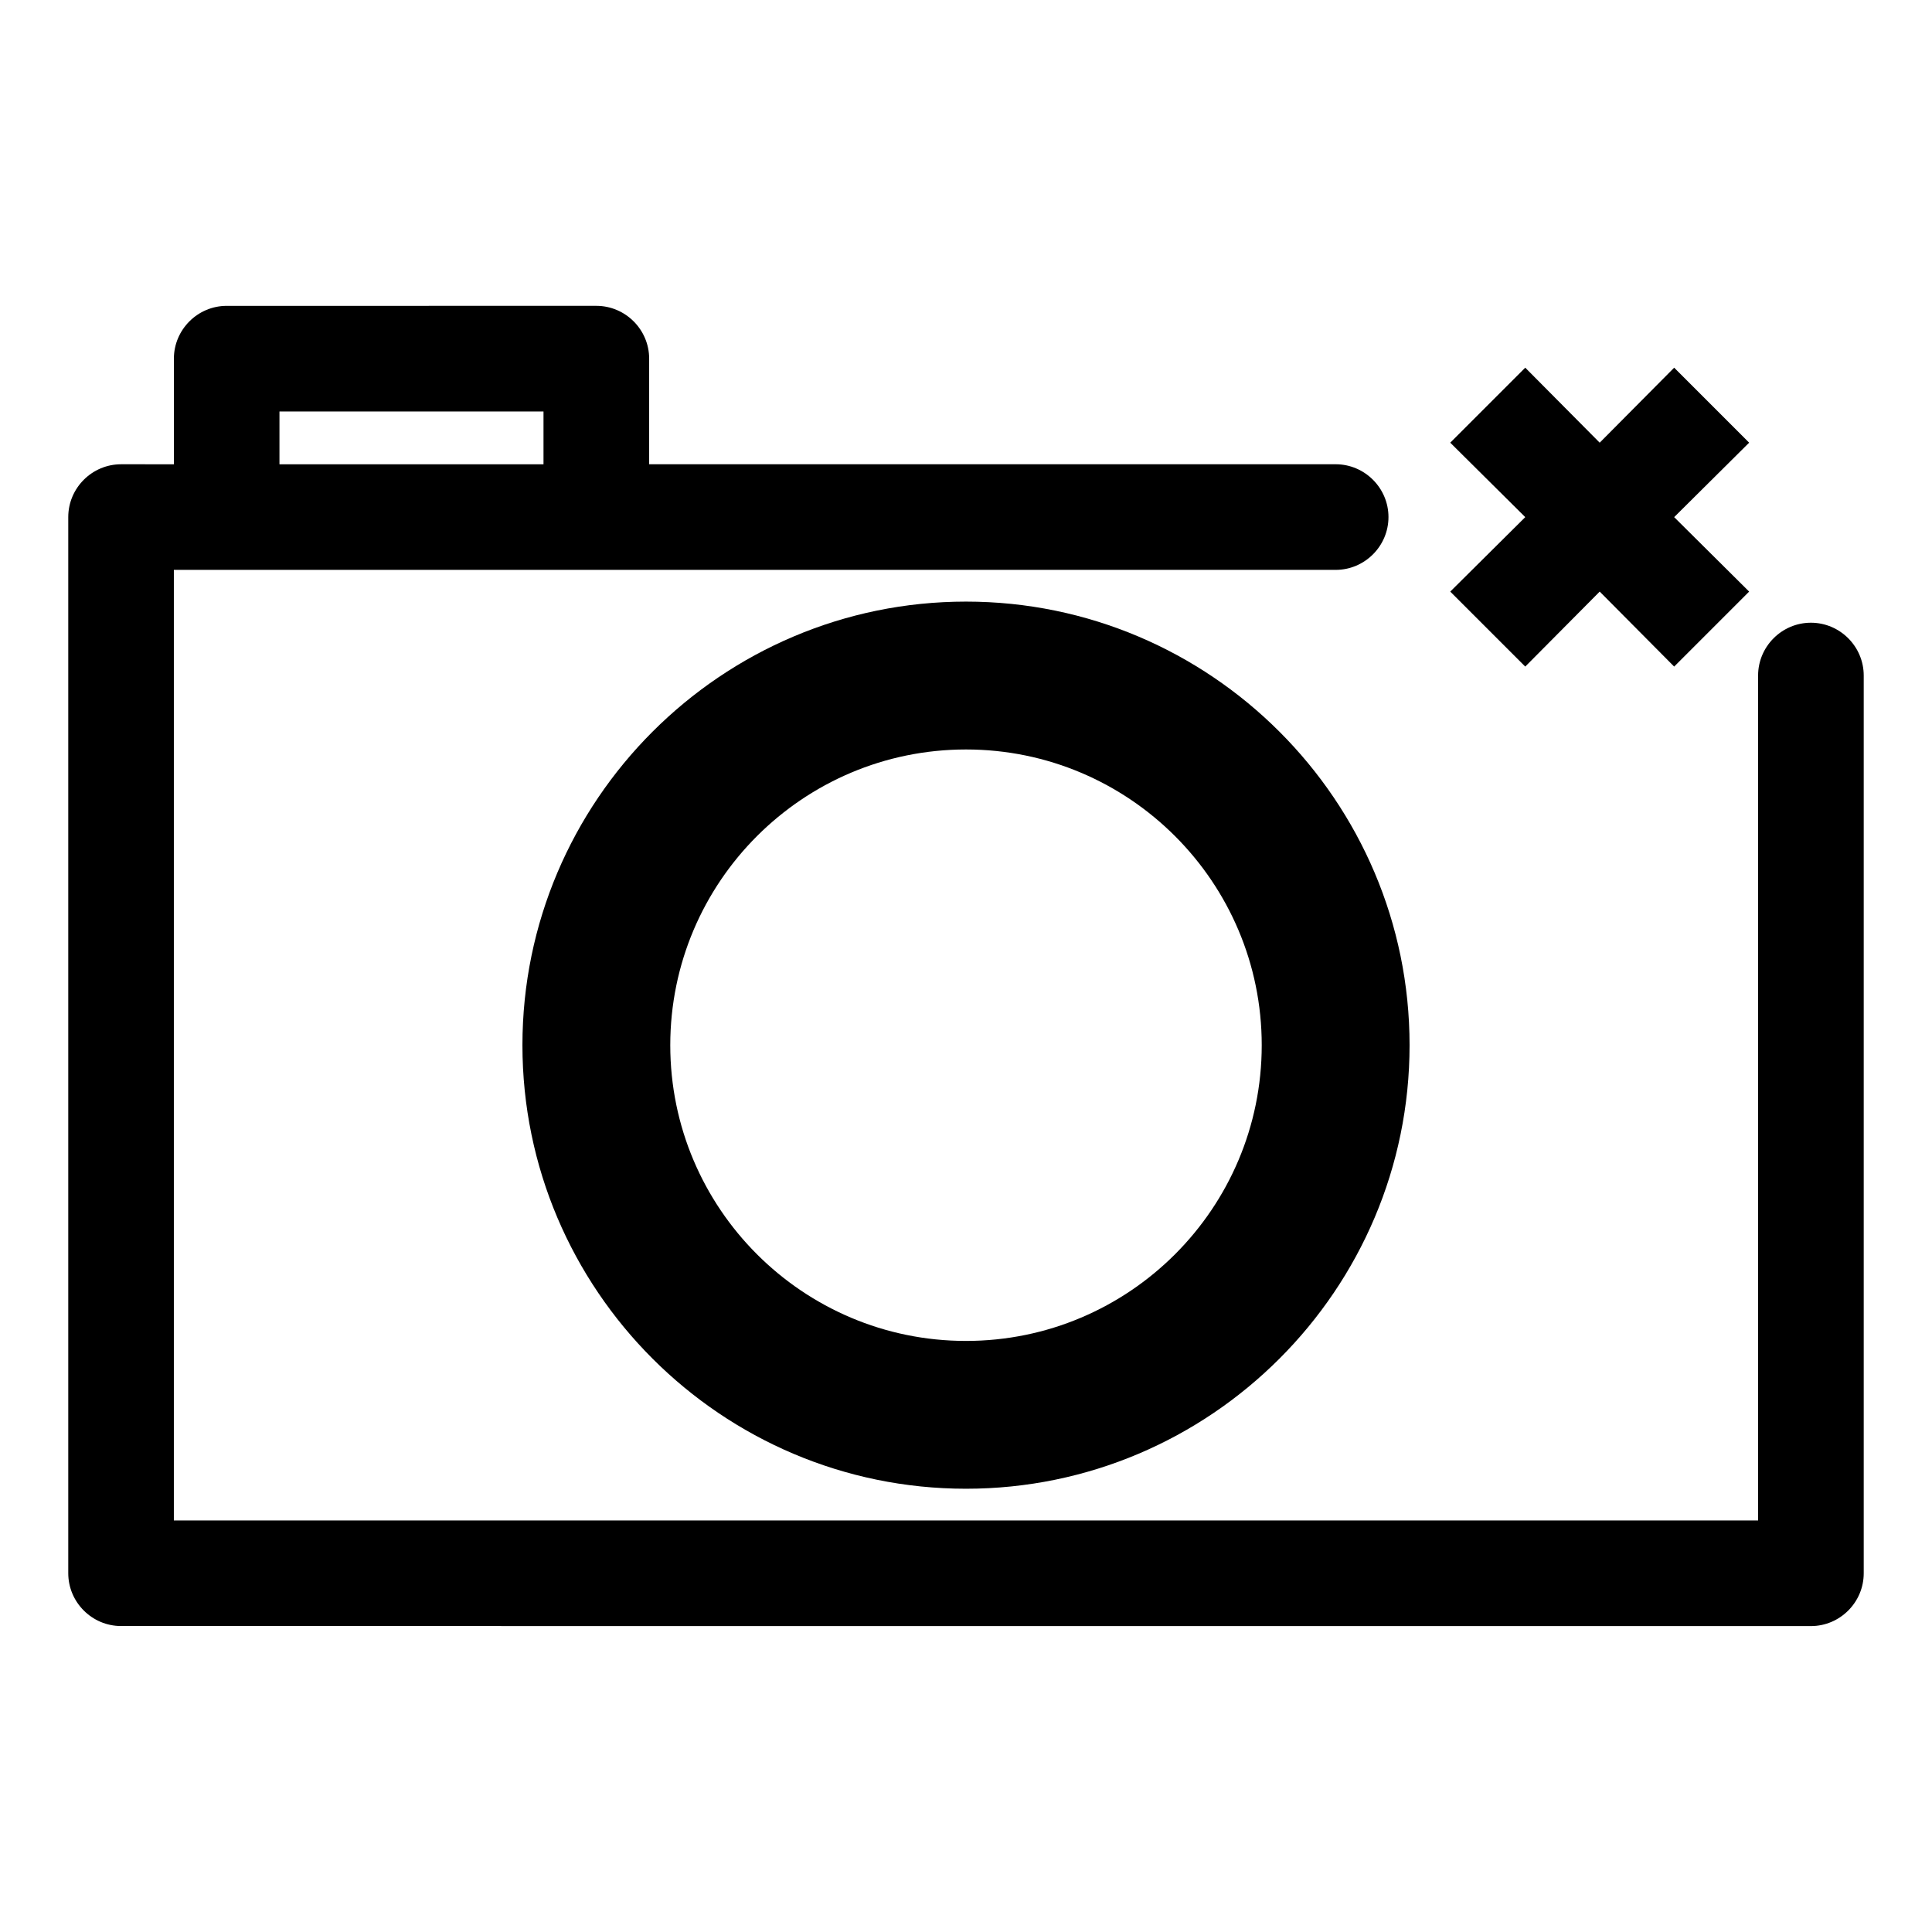
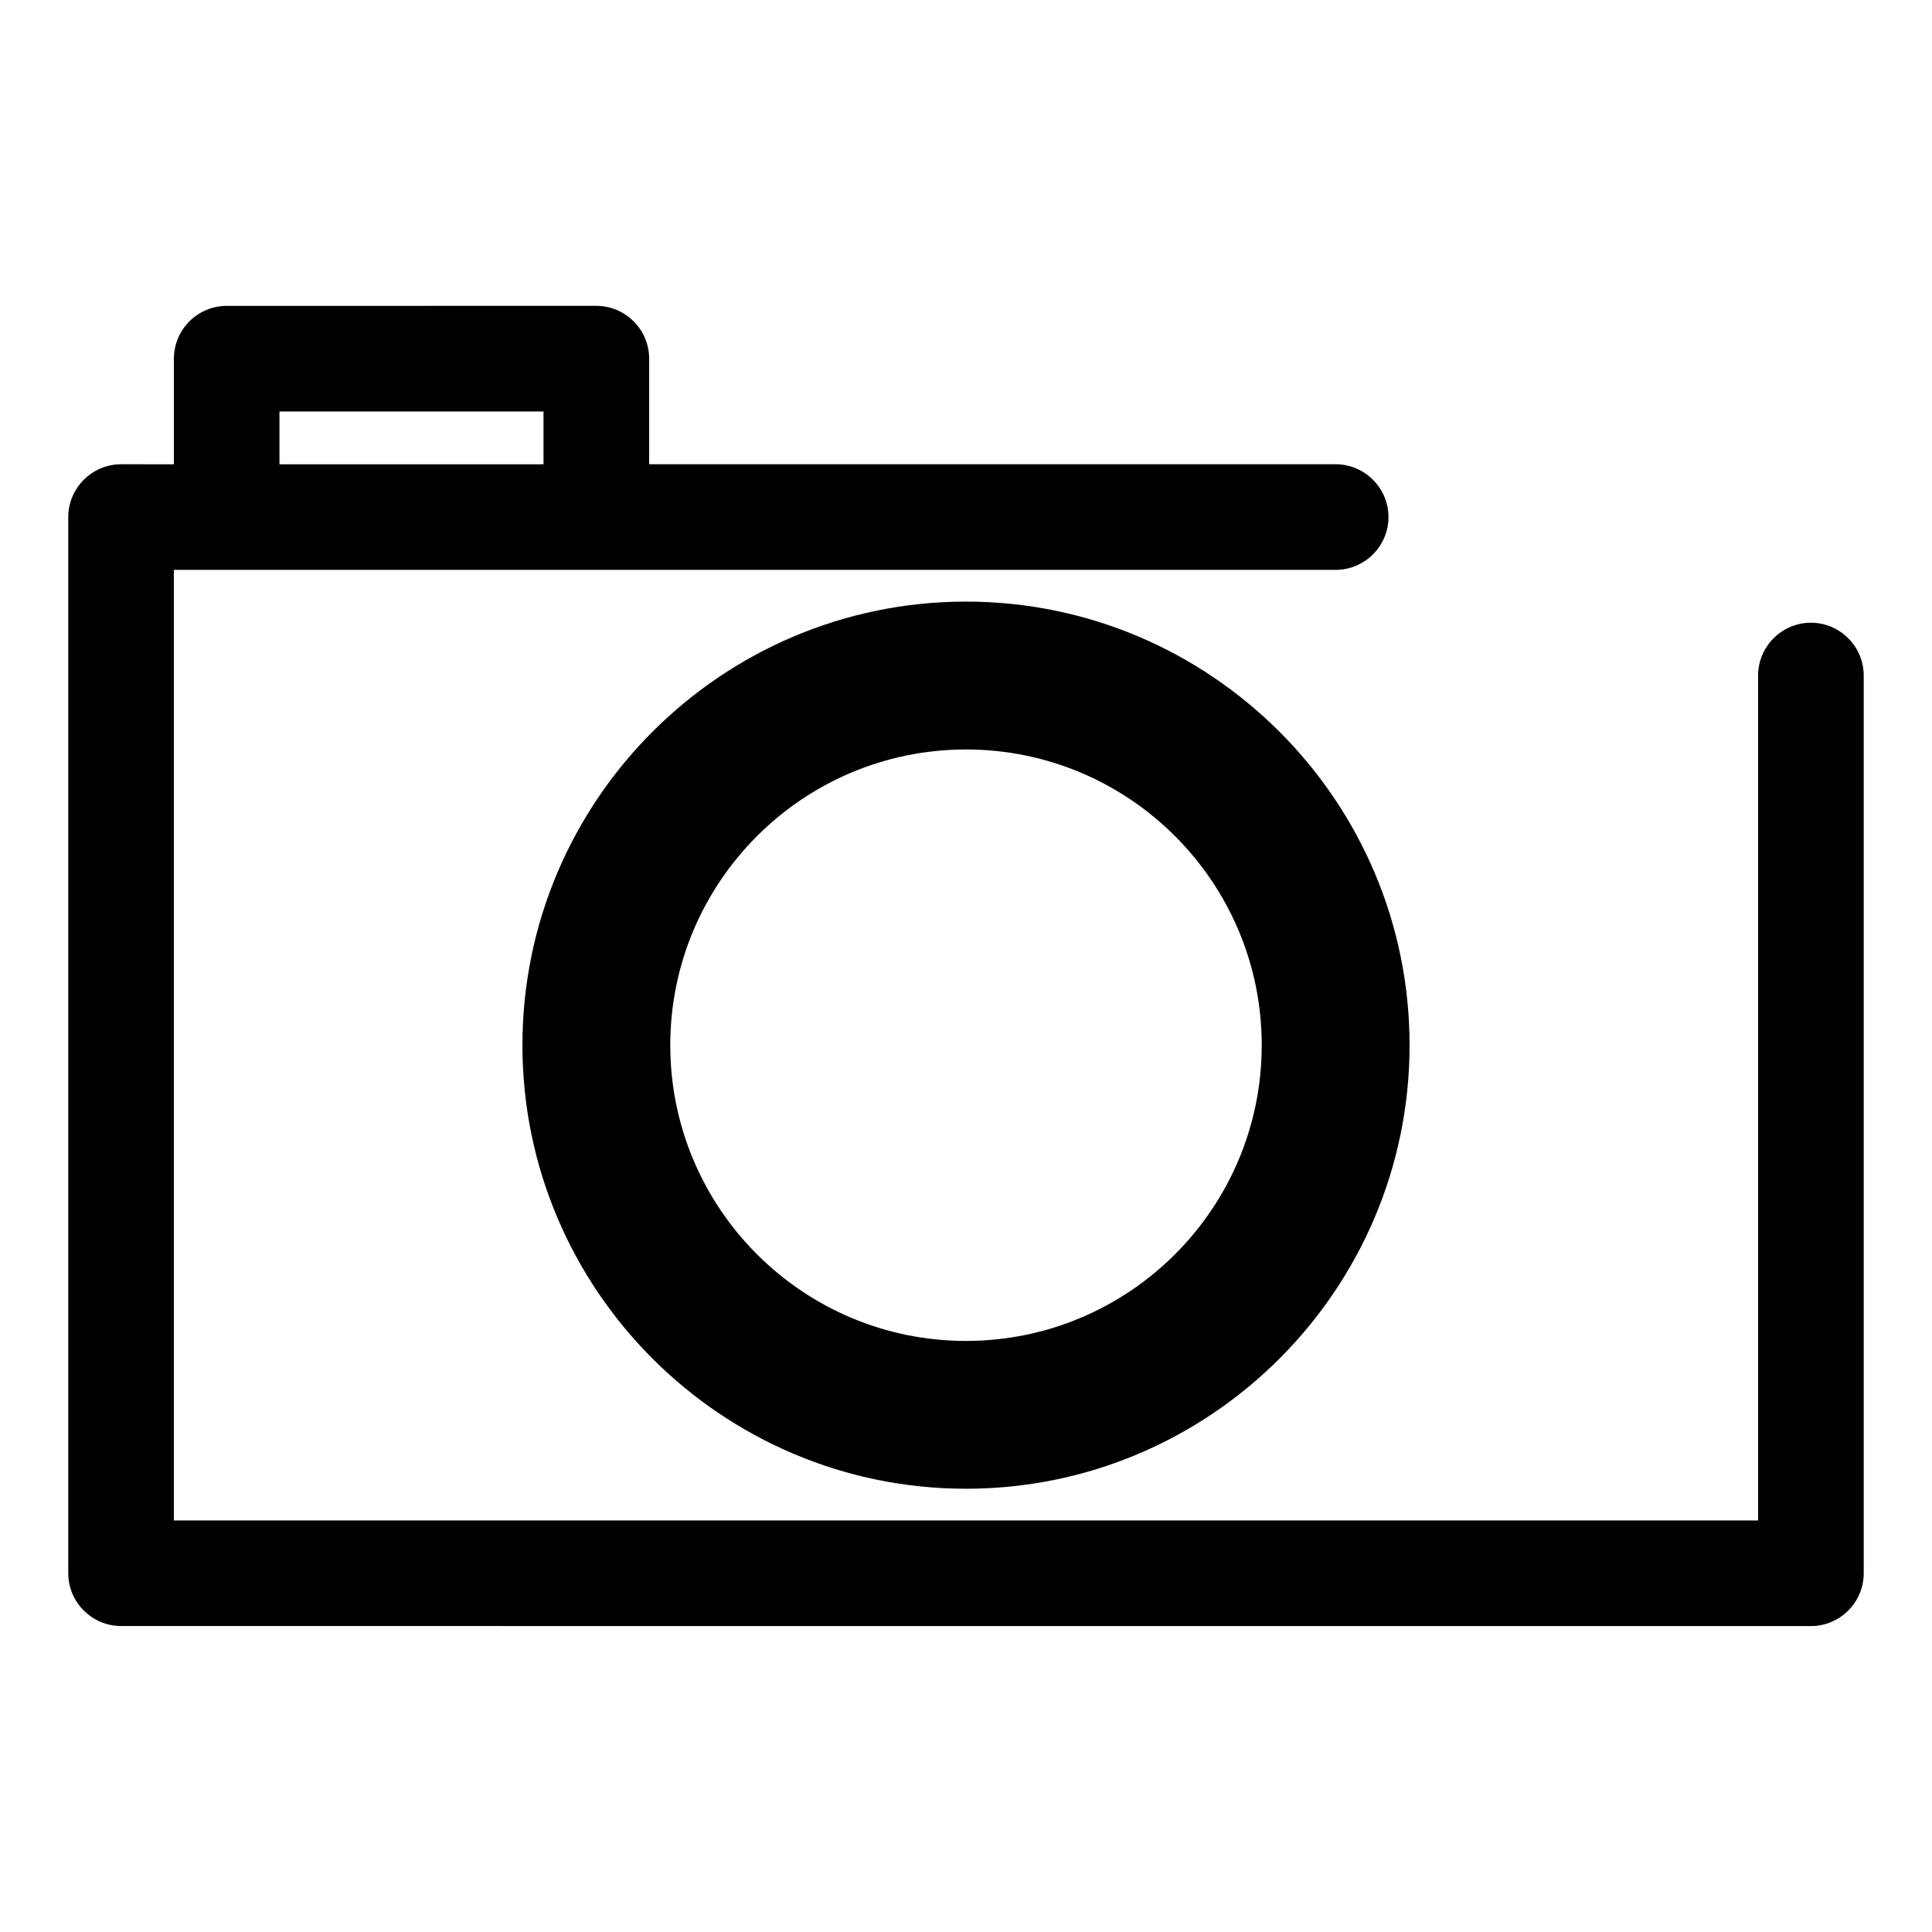
<svg xmlns="http://www.w3.org/2000/svg" fill="#000000" width="800px" height="800px" version="1.1" viewBox="144 144 512 512">
  <g>
    <path d="m623.91 574.93c7.695 0 13.996-6.297 13.996-13.996v-237.91c0-7.695-6.297-13.996-13.996-13.996-7.695 0-13.996 6.297-13.996 13.996v223.91h-419.84v-251.91h307.89c7.695 0 13.996-6.297 13.996-13.996 0-7.695-6.297-13.996-13.996-13.996l-181.93 0.004v-27.988c0-7.695-6.297-13.996-13.996-13.996l-97.961 0.004c-7.695 0-13.996 6.297-13.996 13.996v27.988l-13.996-0.004c-7.695 0-13.996 6.297-13.996 13.996v279.89c0 7.695 6.297 13.996 13.996 13.996zm-405.85-321.88h69.973v13.996l-69.973-0.004z" />
    <path d="m400 303.43c-64.797 0-117.55 52.762-117.55 117.55 0 64.797 52.762 117.55 117.55 117.55 64.797 0 117.55-52.762 117.55-117.55s-52.762-117.55-117.55-117.55zm0 195.93c-43.242 0-78.371-35.125-78.371-78.371 0-43.242 35.125-78.371 78.371-78.371 43.242 0 78.371 35.125 78.371 78.371-0.004 43.246-35.129 78.371-78.371 78.371z" />
-     <path d="m587.67 241.44-19.734 19.875-19.73-19.875-19.875 19.875 19.875 19.73-19.875 19.734 19.875 19.871 19.73-19.871 19.734 19.871 19.871-19.871-19.871-19.734 19.871-19.73z" />
  </g>
</svg>